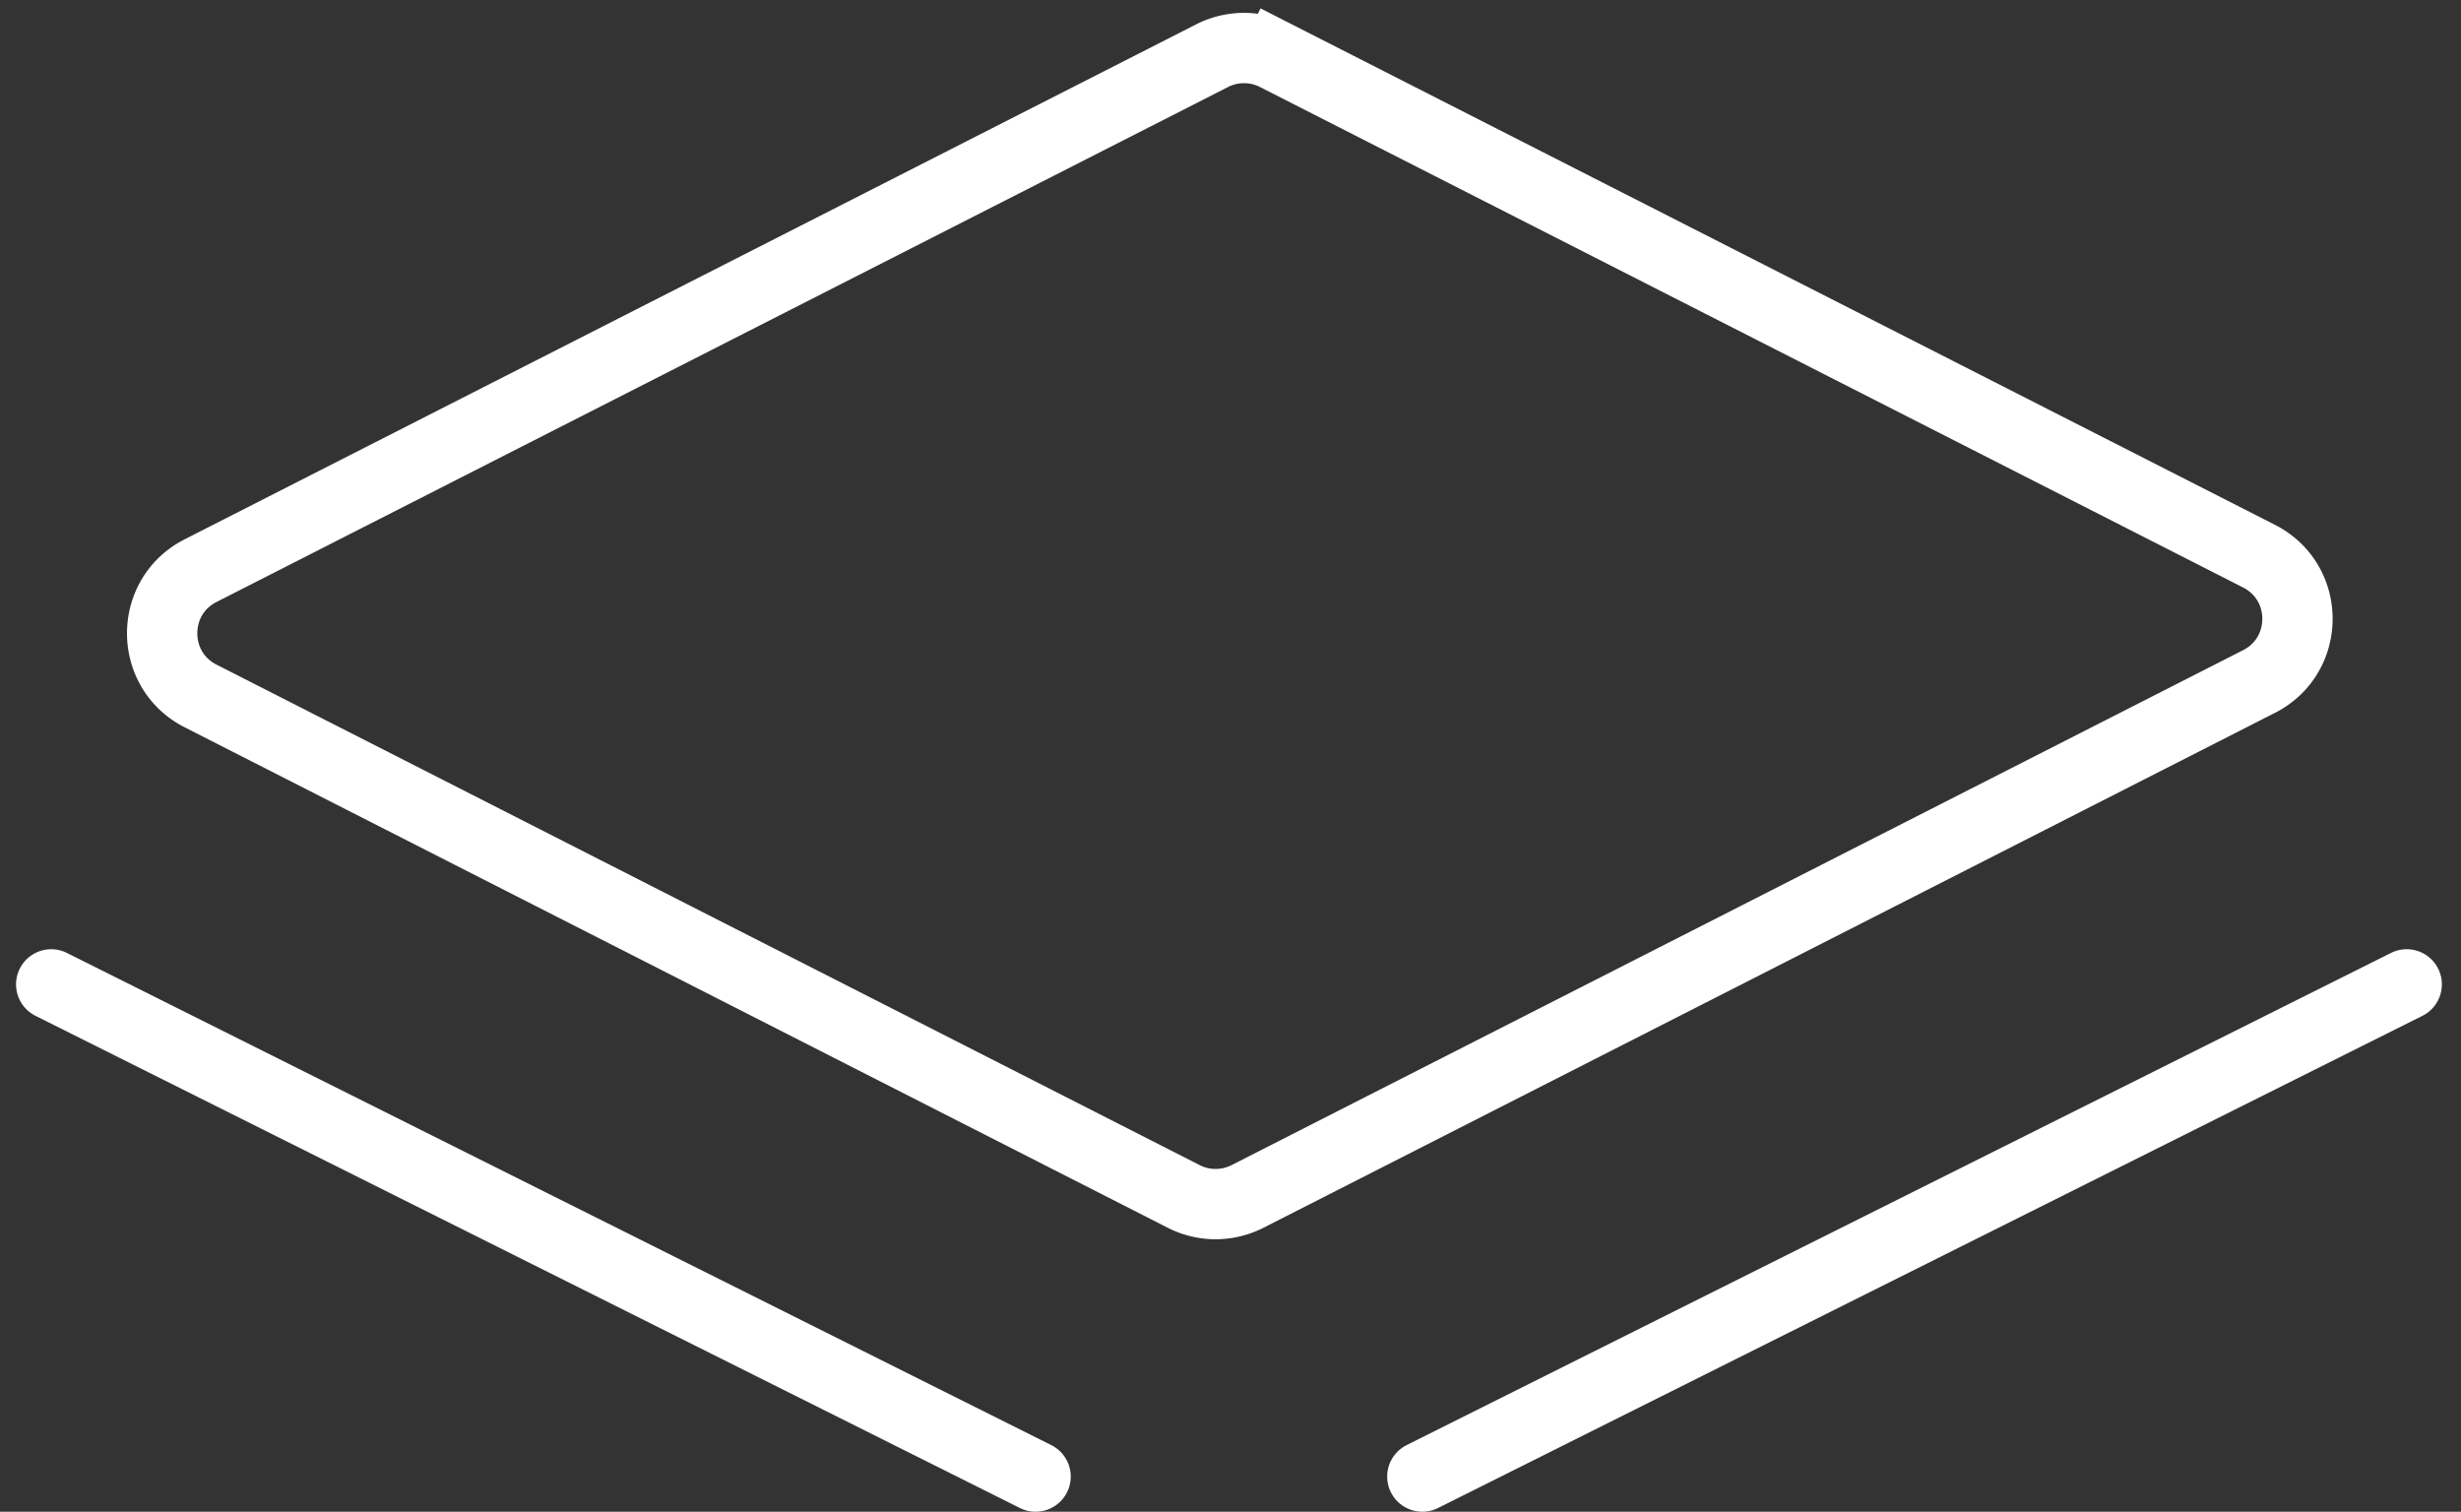
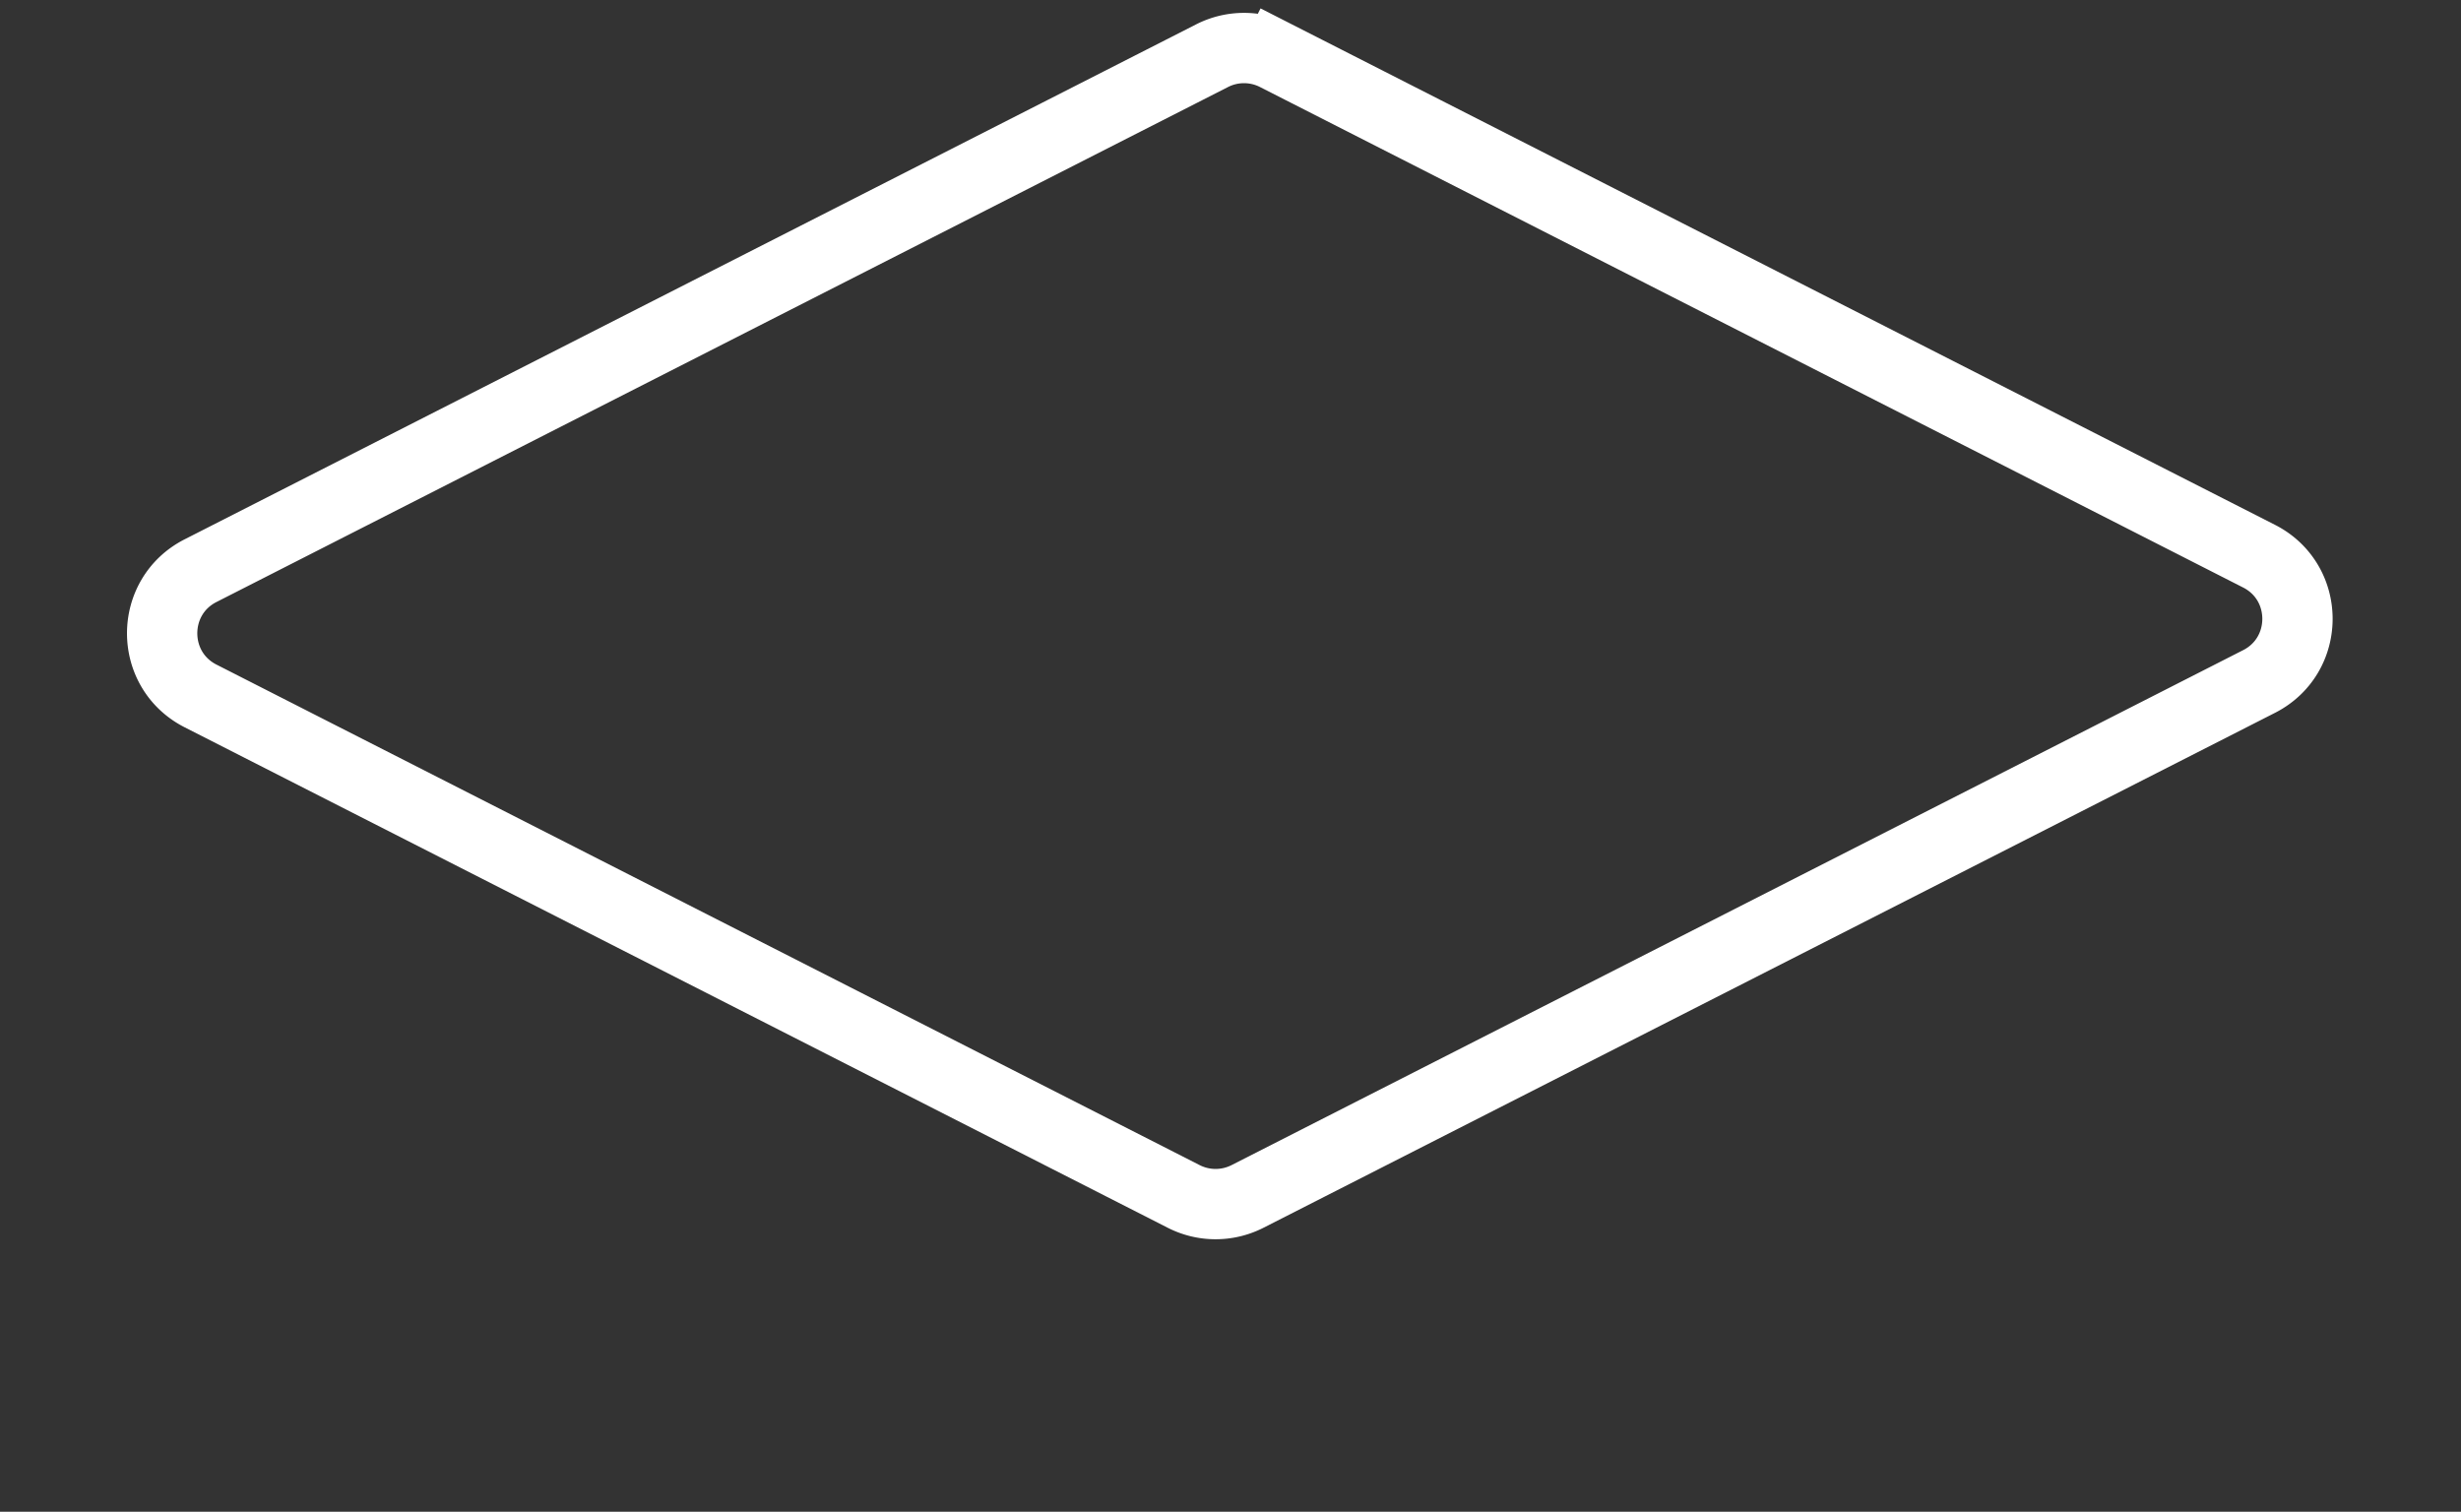
<svg xmlns="http://www.w3.org/2000/svg" width="70" height="43" fill="none">
  <rect width="100%" height="100%" fill="#333333" stroke="none" />
  <path d="M5.705 19.796c-1.457-.741-1.457-2.823 0-3.564L34.477 1.584a2 2 0 011.815 0l.454-.891-.454.891L64.256 15.82c1.457.742 1.457 2.823 0 3.565L35.484 34.032a2 2 0 01-1.815 0L5.705 19.796z" stroke="#fff" stroke-width="2" />
-   <path d="M68.456 28l-28 14m-39-14l28 14" stroke="#fff" stroke-width="2" stroke-linecap="round" />
</svg>